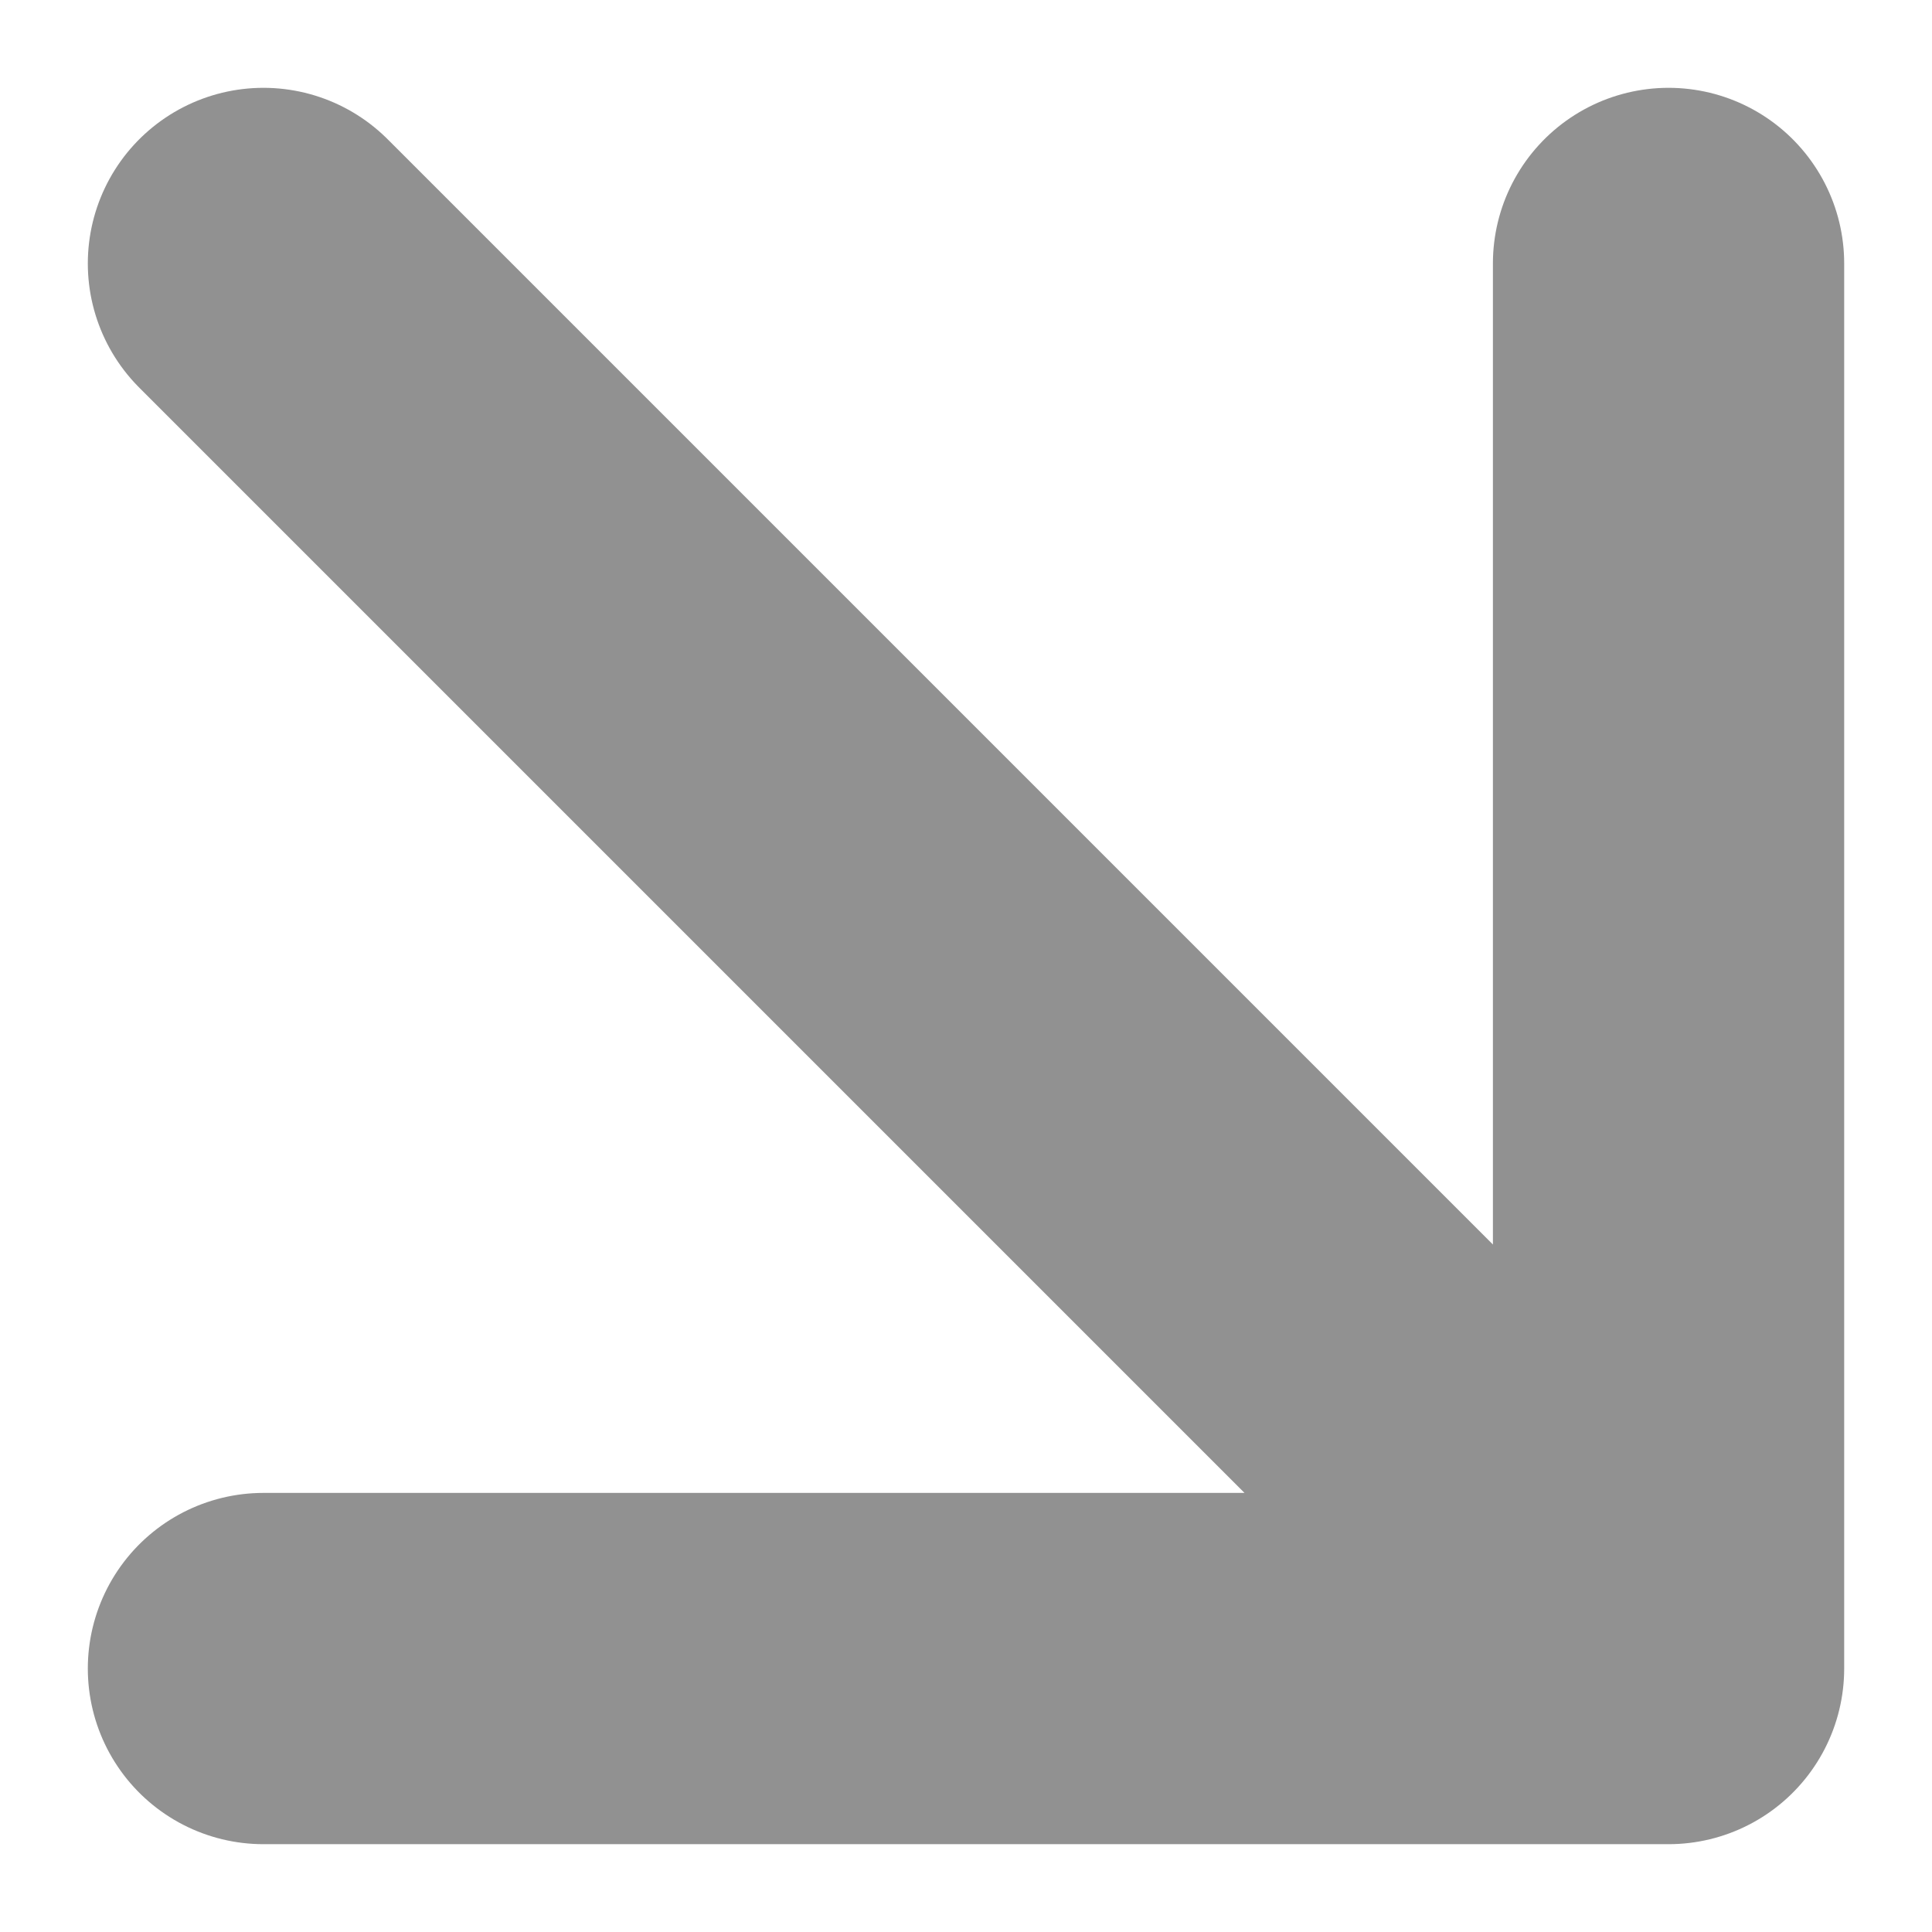
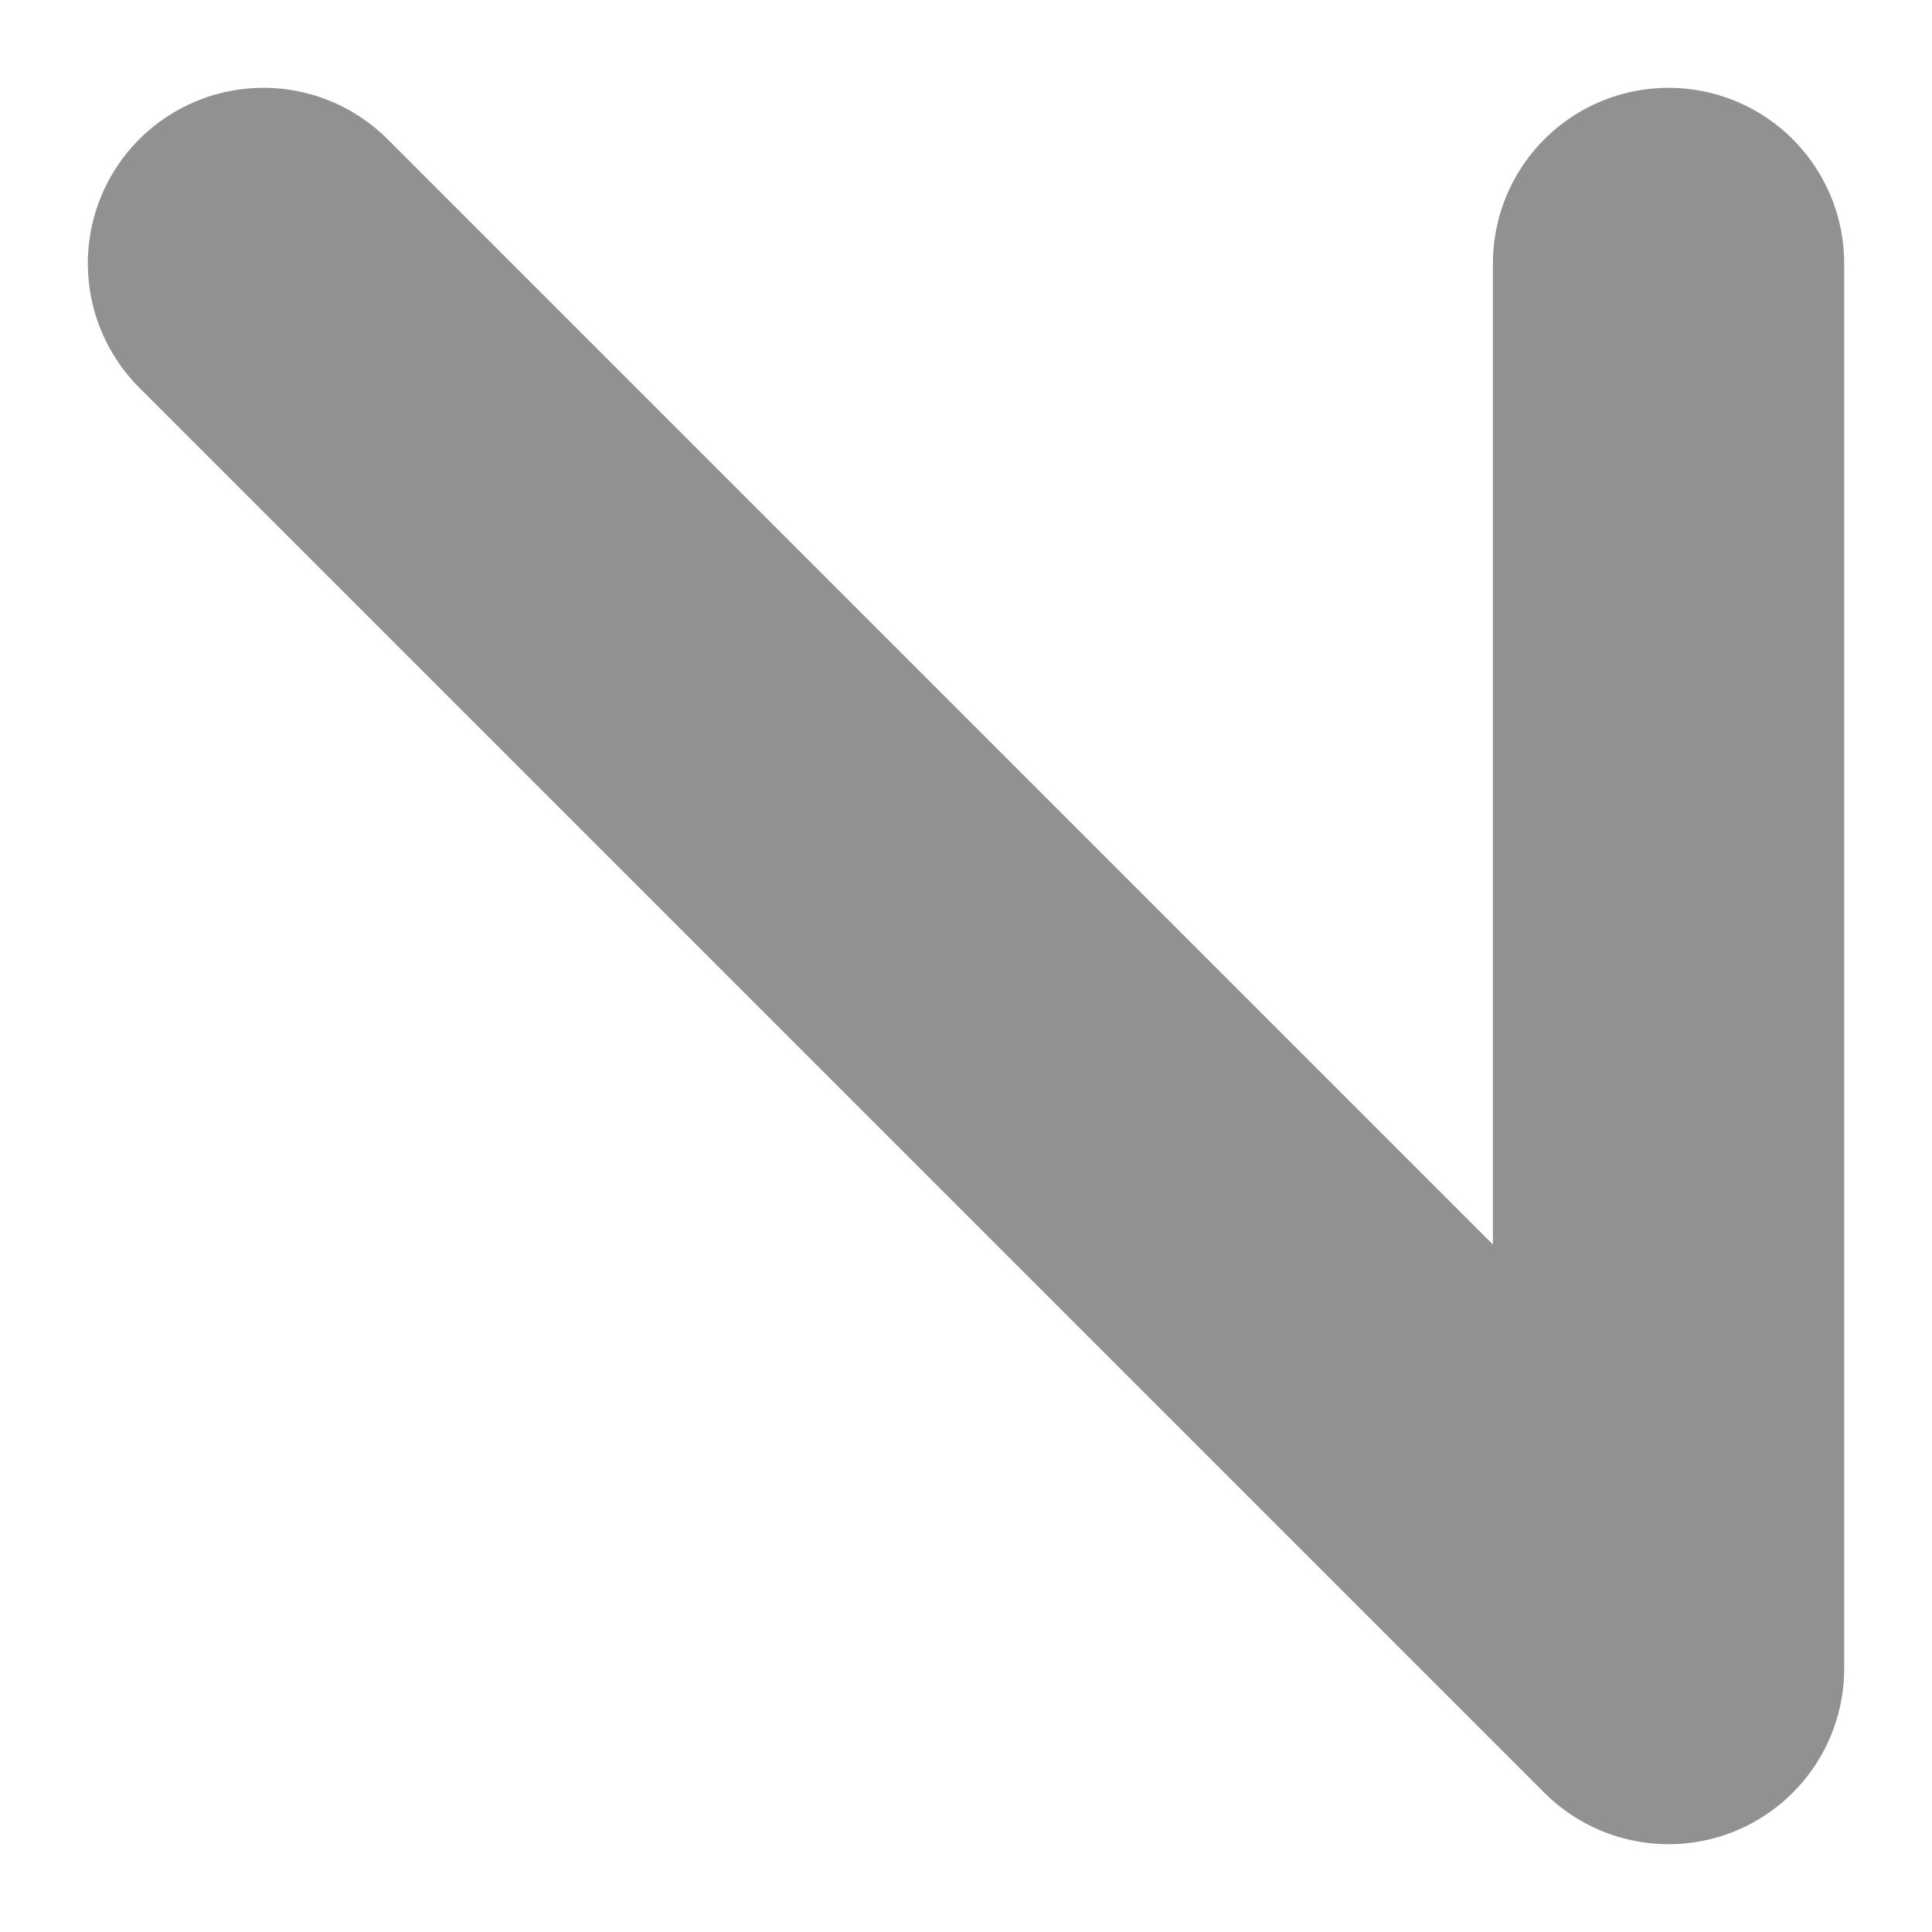
<svg xmlns="http://www.w3.org/2000/svg" width="11" height="11" viewBox="0 0 11 11" fill="none">
-   <path d="M9.5 1.5V9.5M9.5 9.5H1.5M9.5 9.5L1.5 1.5" stroke="#919191" stroke-width="2" stroke-linecap="round" stroke-linejoin="round" />
+   <path d="M9.5 1.5V9.5M9.5 9.5M9.5 9.5L1.5 1.5" stroke="#919191" stroke-width="2" stroke-linecap="round" stroke-linejoin="round" />
</svg>